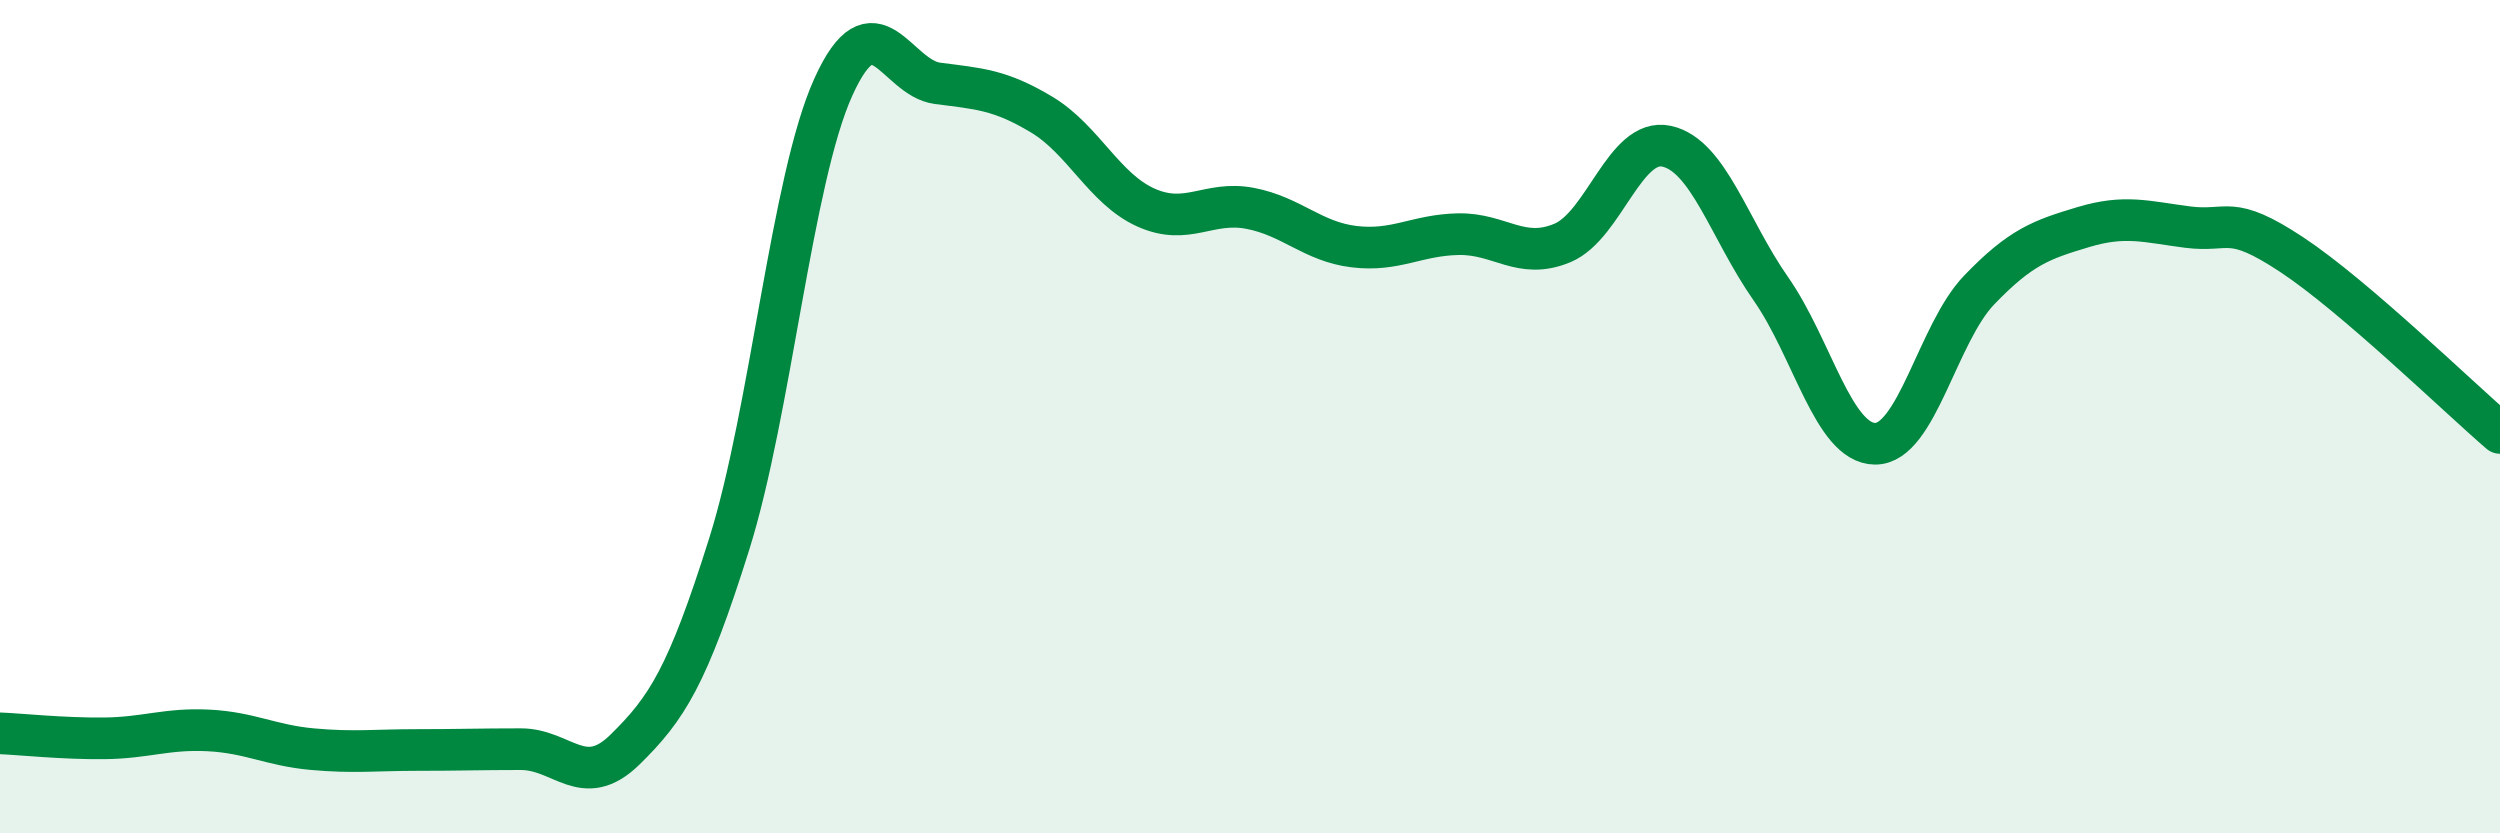
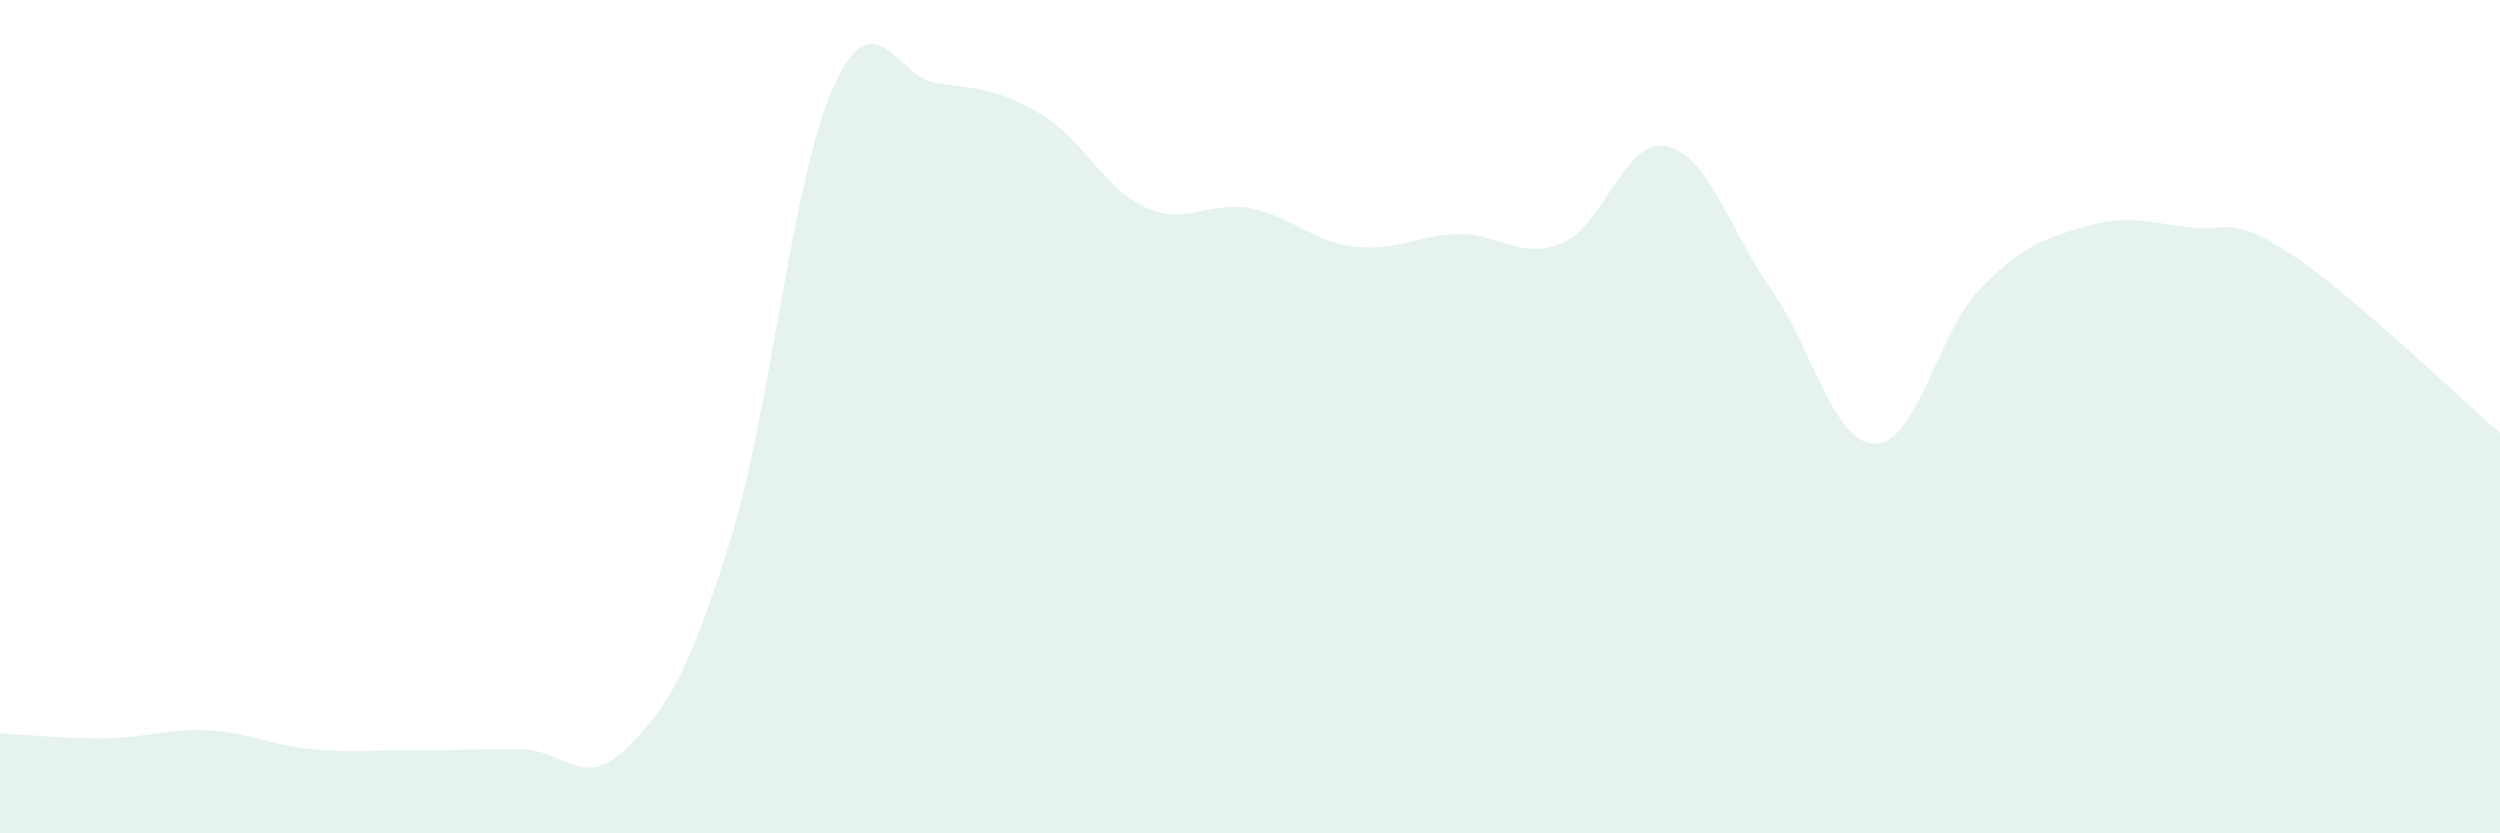
<svg xmlns="http://www.w3.org/2000/svg" width="60" height="20" viewBox="0 0 60 20">
  <path d="M 0,17.6 C 0.5,17.62 1.5,17.73 2.5,17.72 C 3.5,17.71 4,17.48 5,17.53 C 6,17.58 6.5,17.89 7.5,17.98 C 8.5,18.07 9,18 10,18 C 11,18 11.5,17.98 12.5,17.98 C 13.5,17.98 14,18.97 15,17.99 C 16,17.01 16.5,16.24 17.5,13.06 C 18.5,9.88 19,4.3 20,2.09 C 21,-0.12 21.5,1.87 22.5,2 C 23.5,2.13 24,2.15 25,2.75 C 26,3.35 26.5,4.53 27.5,4.98 C 28.5,5.43 29,4.81 30,5 C 31,5.19 31.5,5.8 32.5,5.92 C 33.5,6.04 34,5.64 35,5.62 C 36,5.6 36.5,6.25 37.5,5.83 C 38.5,5.41 39,3.29 40,3.51 C 41,3.73 41.5,5.5 42.5,6.93 C 43.5,8.36 44,10.64 45,10.65 C 46,10.66 46.5,8 47.5,6.96 C 48.5,5.92 49,5.75 50,5.45 C 51,5.15 51.5,5.32 52.5,5.45 C 53.5,5.58 53.5,5.12 55,6.11 C 56.5,7.1 59,9.53 60,10.39L60 20L0 20Z" fill="#008740" opacity="0.1" stroke-linecap="round" stroke-linejoin="round" />
-   <path d="M 0,17.6 C 0.5,17.62 1.5,17.73 2.5,17.72 C 3.5,17.71 4,17.48 5,17.53 C 6,17.58 6.5,17.89 7.5,17.98 C 8.5,18.07 9,18 10,18 C 11,18 11.5,17.98 12.5,17.98 C 13.5,17.98 14,18.97 15,17.99 C 16,17.01 16.5,16.24 17.5,13.06 C 18.5,9.88 19,4.3 20,2.09 C 21,-0.12 21.5,1.87 22.5,2 C 23.5,2.13 24,2.15 25,2.75 C 26,3.35 26.5,4.53 27.5,4.98 C 28.5,5.43 29,4.81 30,5 C 31,5.19 31.5,5.8 32.5,5.92 C 33.5,6.04 34,5.64 35,5.62 C 36,5.6 36.5,6.25 37.5,5.83 C 38.5,5.41 39,3.29 40,3.51 C 41,3.73 41.5,5.5 42.5,6.93 C 43.5,8.36 44,10.64 45,10.65 C 46,10.66 46.5,8 47.5,6.96 C 48.5,5.92 49,5.75 50,5.45 C 51,5.15 51.5,5.32 52.5,5.45 C 53.5,5.58 53.5,5.12 55,6.11 C 56.5,7.1 59,9.53 60,10.39" stroke="#008740" stroke-width="1" fill="none" stroke-linecap="round" stroke-linejoin="round" />
</svg>